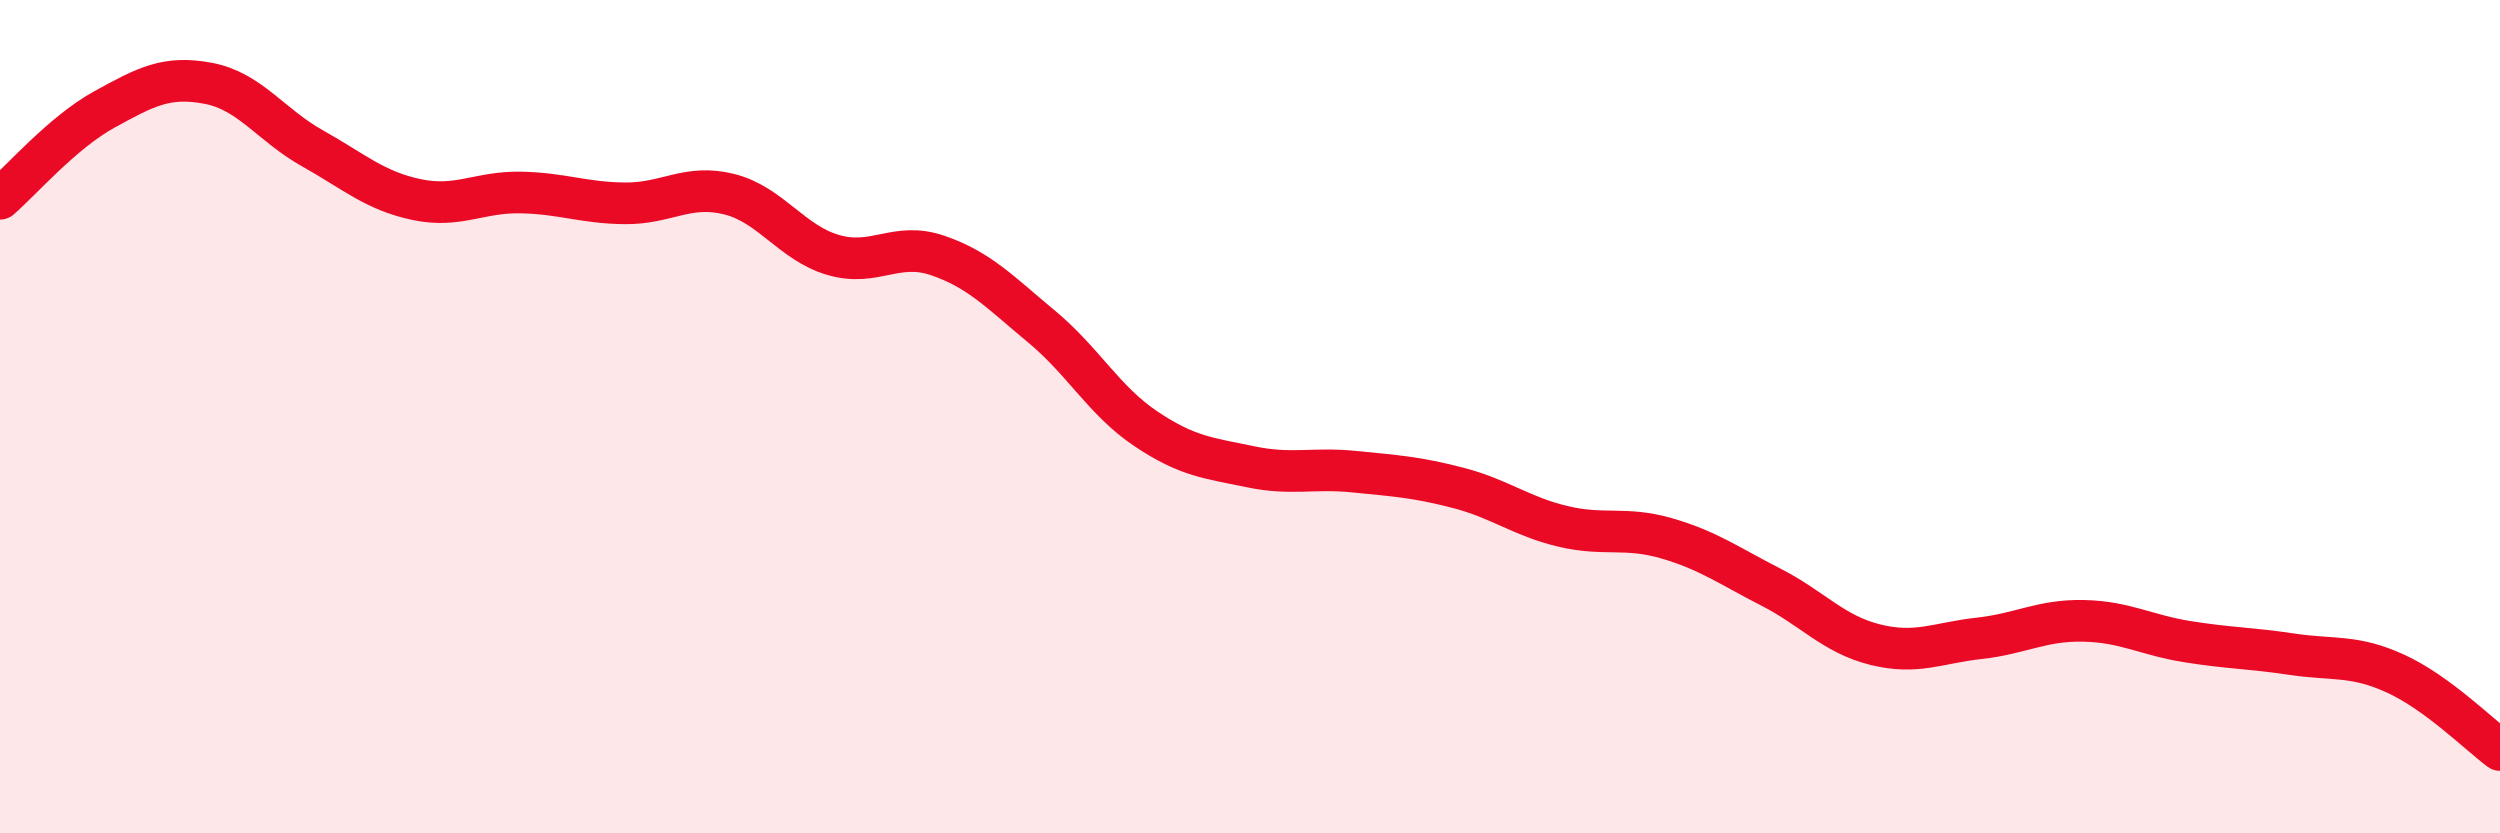
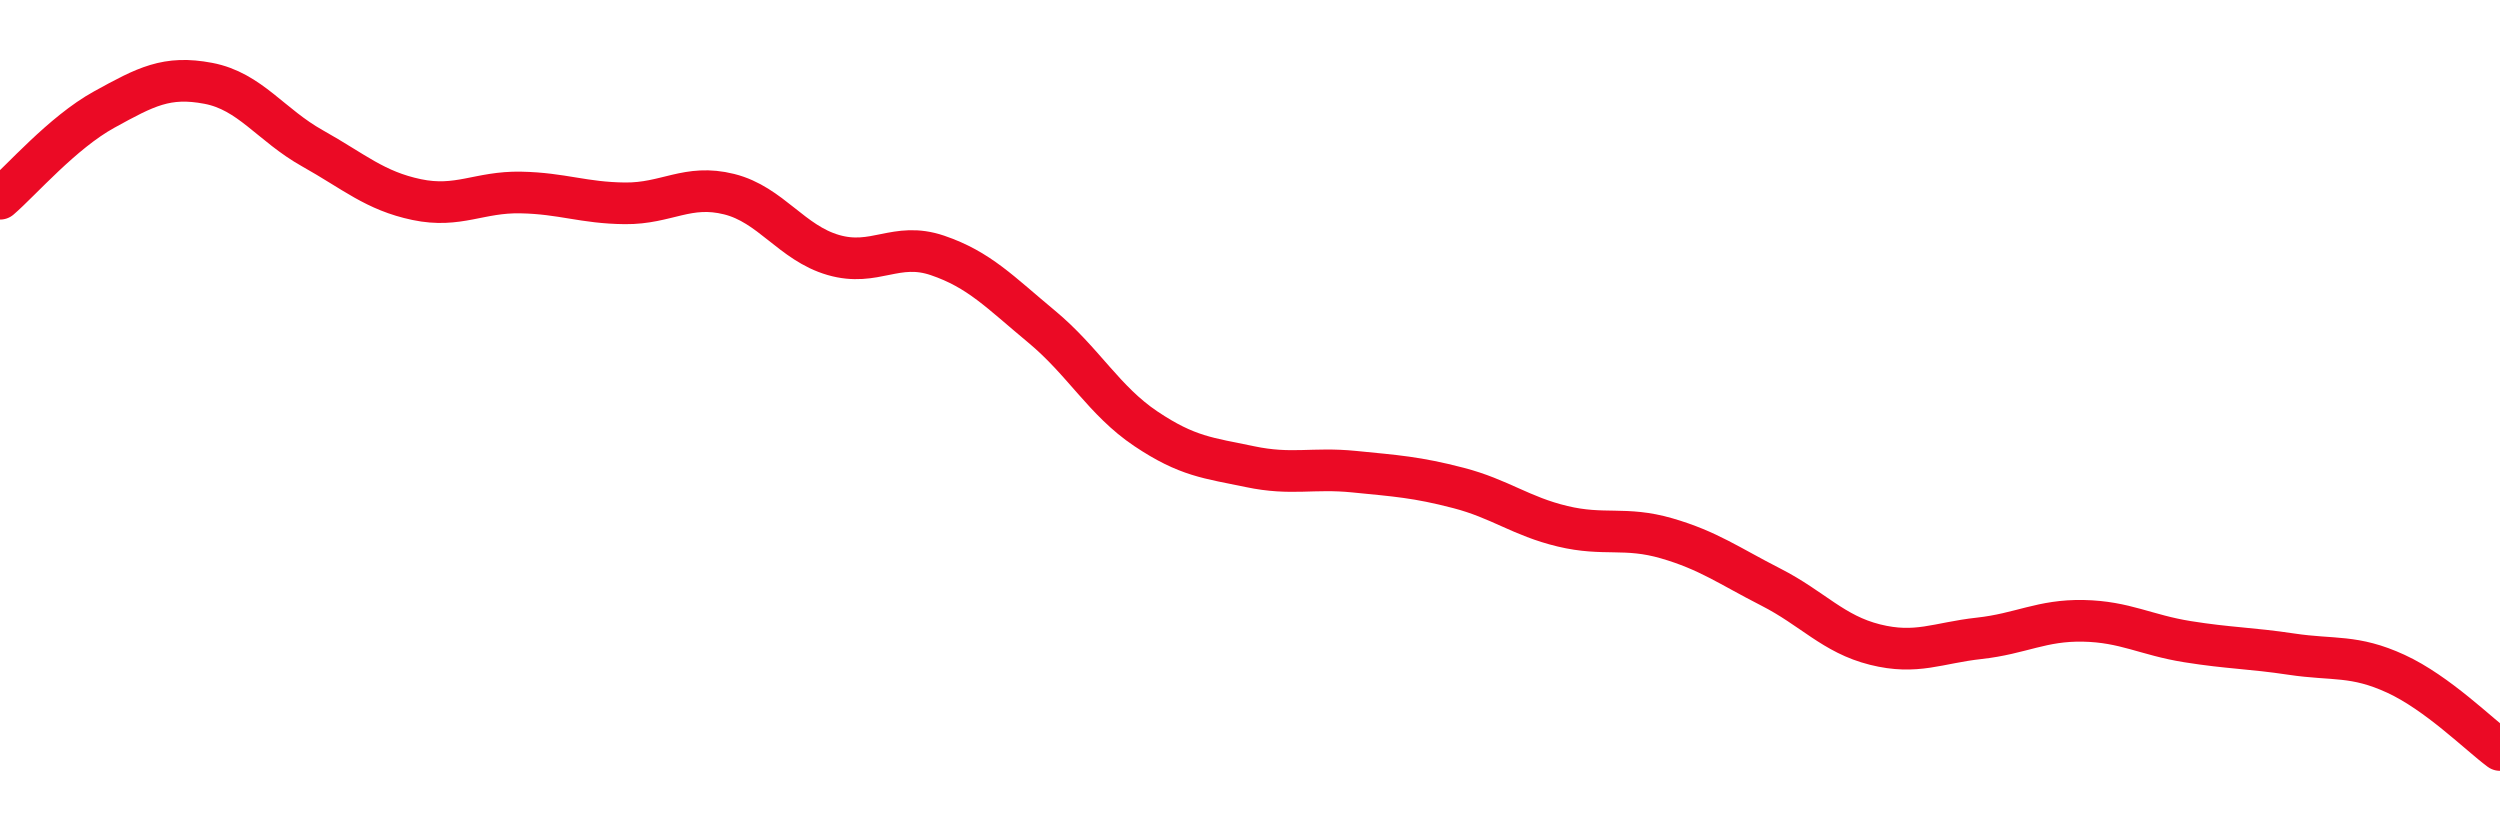
<svg xmlns="http://www.w3.org/2000/svg" width="60" height="20" viewBox="0 0 60 20">
-   <path d="M 0,4.77 C 0.5,4.34 1.5,3.18 2.5,2.63 C 3.5,2.08 4,1.81 5,2 C 6,2.19 6.5,3 7.5,3.56 C 8.5,4.12 9,4.58 10,4.79 C 11,5 11.5,4.6 12.5,4.62 C 13.5,4.64 14,4.87 15,4.88 C 16,4.89 16.5,4.41 17.5,4.66 C 18.5,4.91 19,5.83 20,6.12 C 21,6.41 21.5,5.79 22.5,6.13 C 23.5,6.47 24,7.01 25,7.84 C 26,8.67 26.5,9.62 27.5,10.29 C 28.5,10.96 29,10.99 30,11.2 C 31,11.41 31.5,11.22 32.5,11.32 C 33.5,11.42 34,11.45 35,11.71 C 36,11.97 36.5,12.39 37.5,12.63 C 38.5,12.87 39,12.63 40,12.92 C 41,13.21 41.5,13.58 42.5,14.09 C 43.5,14.6 44,15.22 45,15.47 C 46,15.72 46.5,15.43 47.5,15.32 C 48.5,15.21 49,14.88 50,14.9 C 51,14.92 51.5,15.24 52.5,15.4 C 53.5,15.56 54,15.55 55,15.7 C 56,15.85 56.5,15.71 57.5,16.17 C 58.5,16.63 59.5,17.63 60,18L60 20L0 20Z" fill="#EB0A25" opacity="0.1" stroke-linecap="round" stroke-linejoin="round" />
  <path d="M 0,4.77 C 0.5,4.34 1.5,3.18 2.5,2.63 C 3.5,2.08 4,1.81 5,2 C 6,2.19 6.5,3 7.5,3.56 C 8.5,4.12 9,4.58 10,4.79 C 11,5 11.5,4.6 12.5,4.62 C 13.5,4.64 14,4.87 15,4.88 C 16,4.89 16.5,4.41 17.5,4.66 C 18.5,4.91 19,5.83 20,6.12 C 21,6.41 21.5,5.79 22.5,6.13 C 23.5,6.47 24,7.01 25,7.84 C 26,8.67 26.5,9.62 27.5,10.29 C 28.5,10.96 29,10.99 30,11.2 C 31,11.41 31.5,11.22 32.5,11.32 C 33.5,11.42 34,11.45 35,11.71 C 36,11.97 36.5,12.39 37.5,12.63 C 38.5,12.87 39,12.63 40,12.92 C 41,13.21 41.5,13.58 42.5,14.09 C 43.5,14.6 44,15.22 45,15.47 C 46,15.72 46.5,15.43 47.5,15.32 C 48.5,15.21 49,14.88 50,14.9 C 51,14.92 51.5,15.24 52.5,15.4 C 53.5,15.56 54,15.55 55,15.7 C 56,15.85 56.5,15.71 57.5,16.17 C 58.5,16.63 59.5,17.63 60,18" stroke="#EB0A25" stroke-width="1" fill="none" stroke-linecap="round" stroke-linejoin="round" />
</svg>